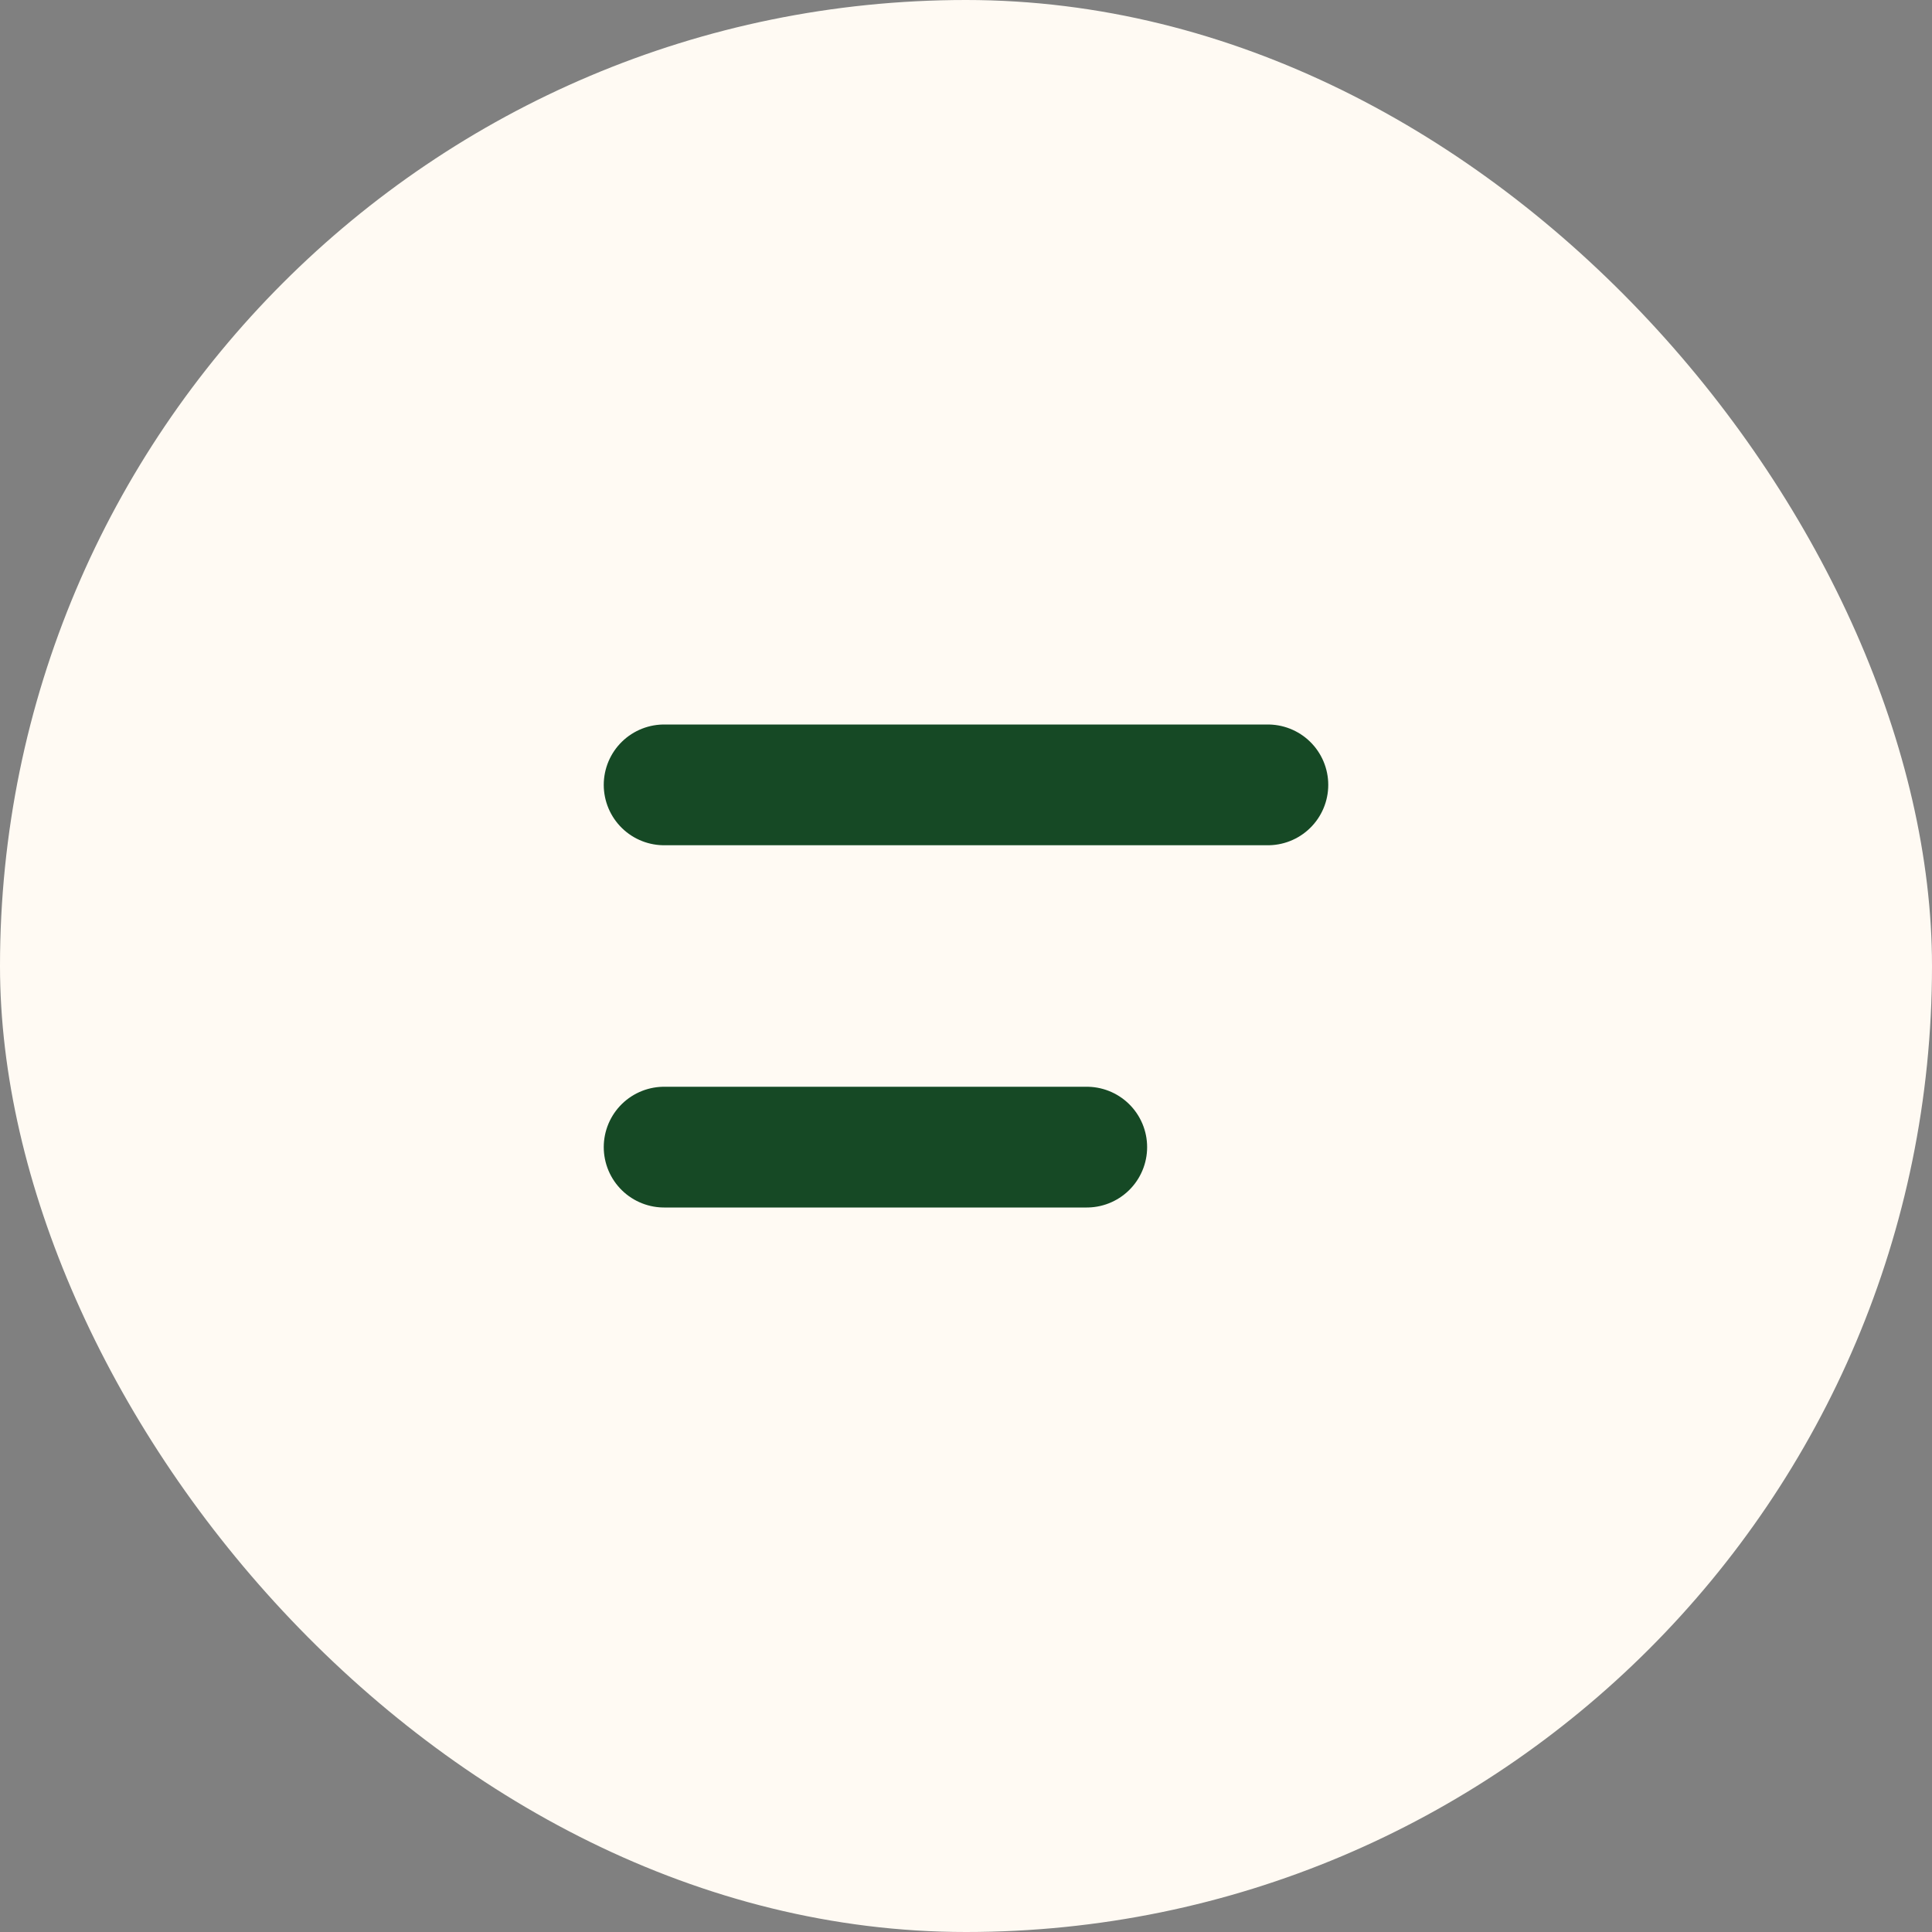
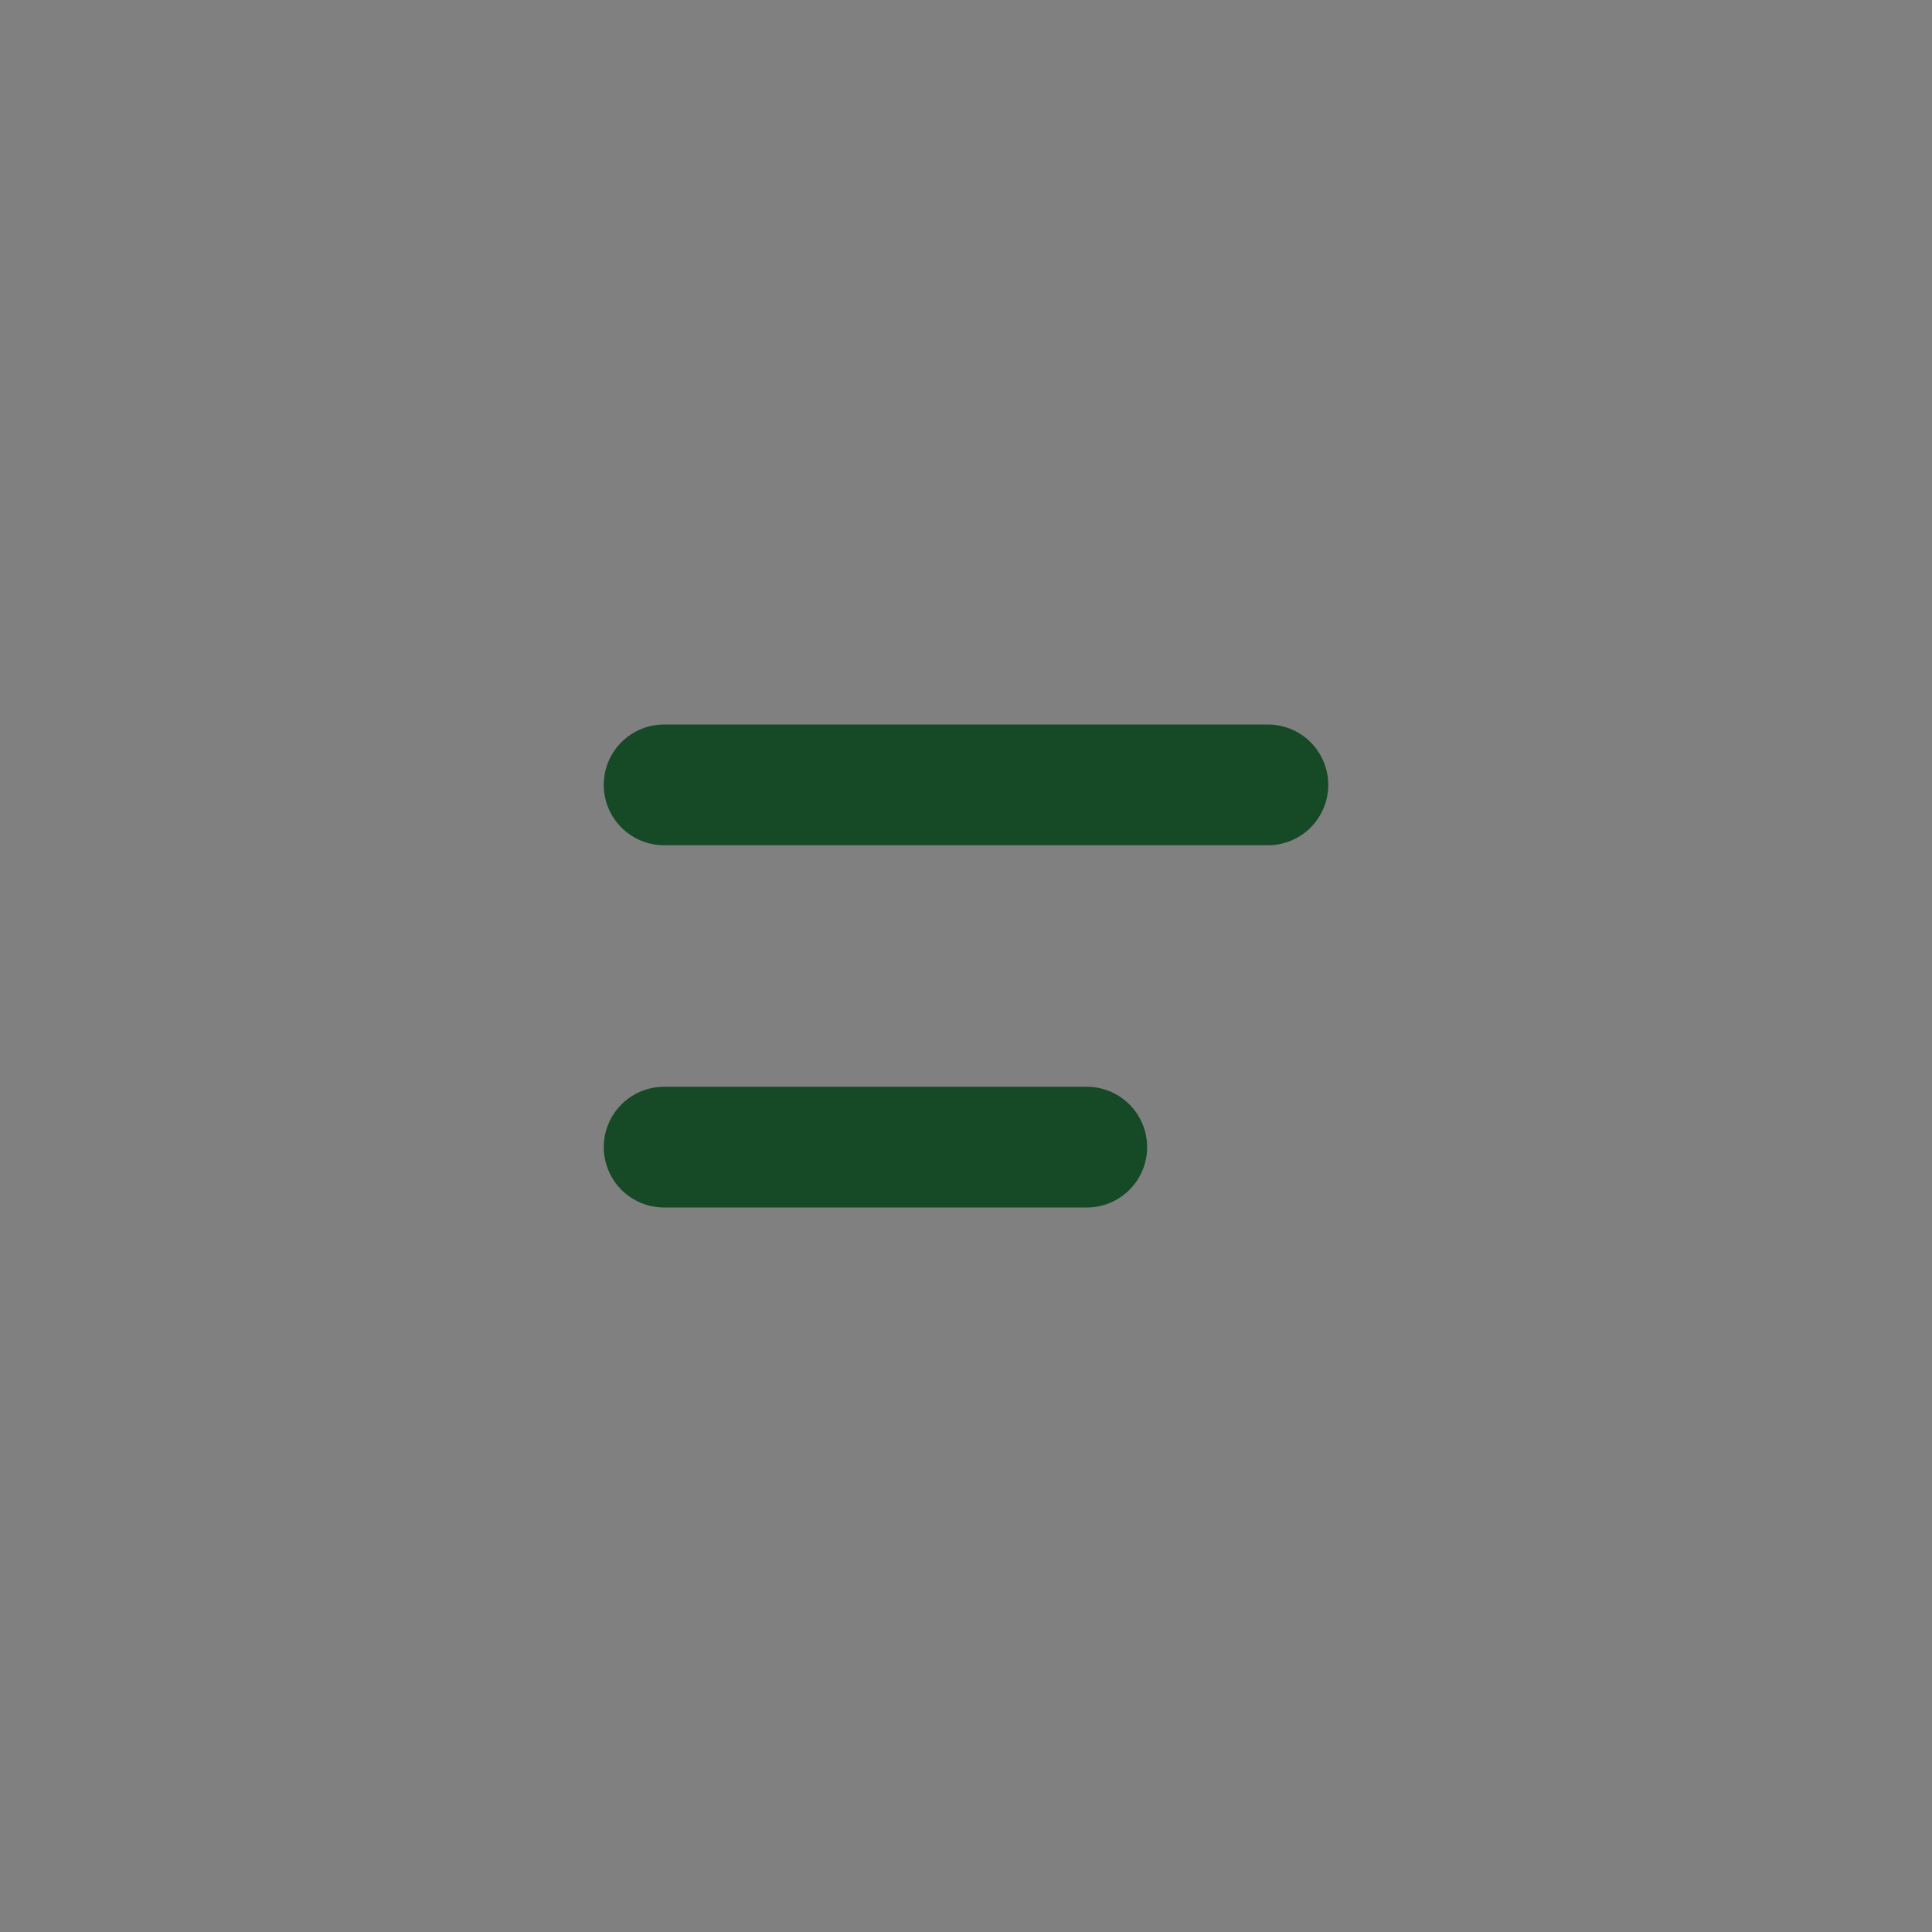
<svg xmlns="http://www.w3.org/2000/svg" width="32" height="32" viewBox="0 0 32 32" fill="none">
  <rect x="0" y="0" width="32" height="32" fill="#808080" stroke="none" />
-   <rect width="32" height="32" rx="16" fill="#FFFAF3" />
  <path d="M11 13H21" stroke="#164925" stroke-width="2" stroke-linecap="round" stroke-linejoin="round" />
  <path d="M11 19H18" stroke="#164925" stroke-width="2" stroke-linecap="round" stroke-linejoin="round" />
</svg>